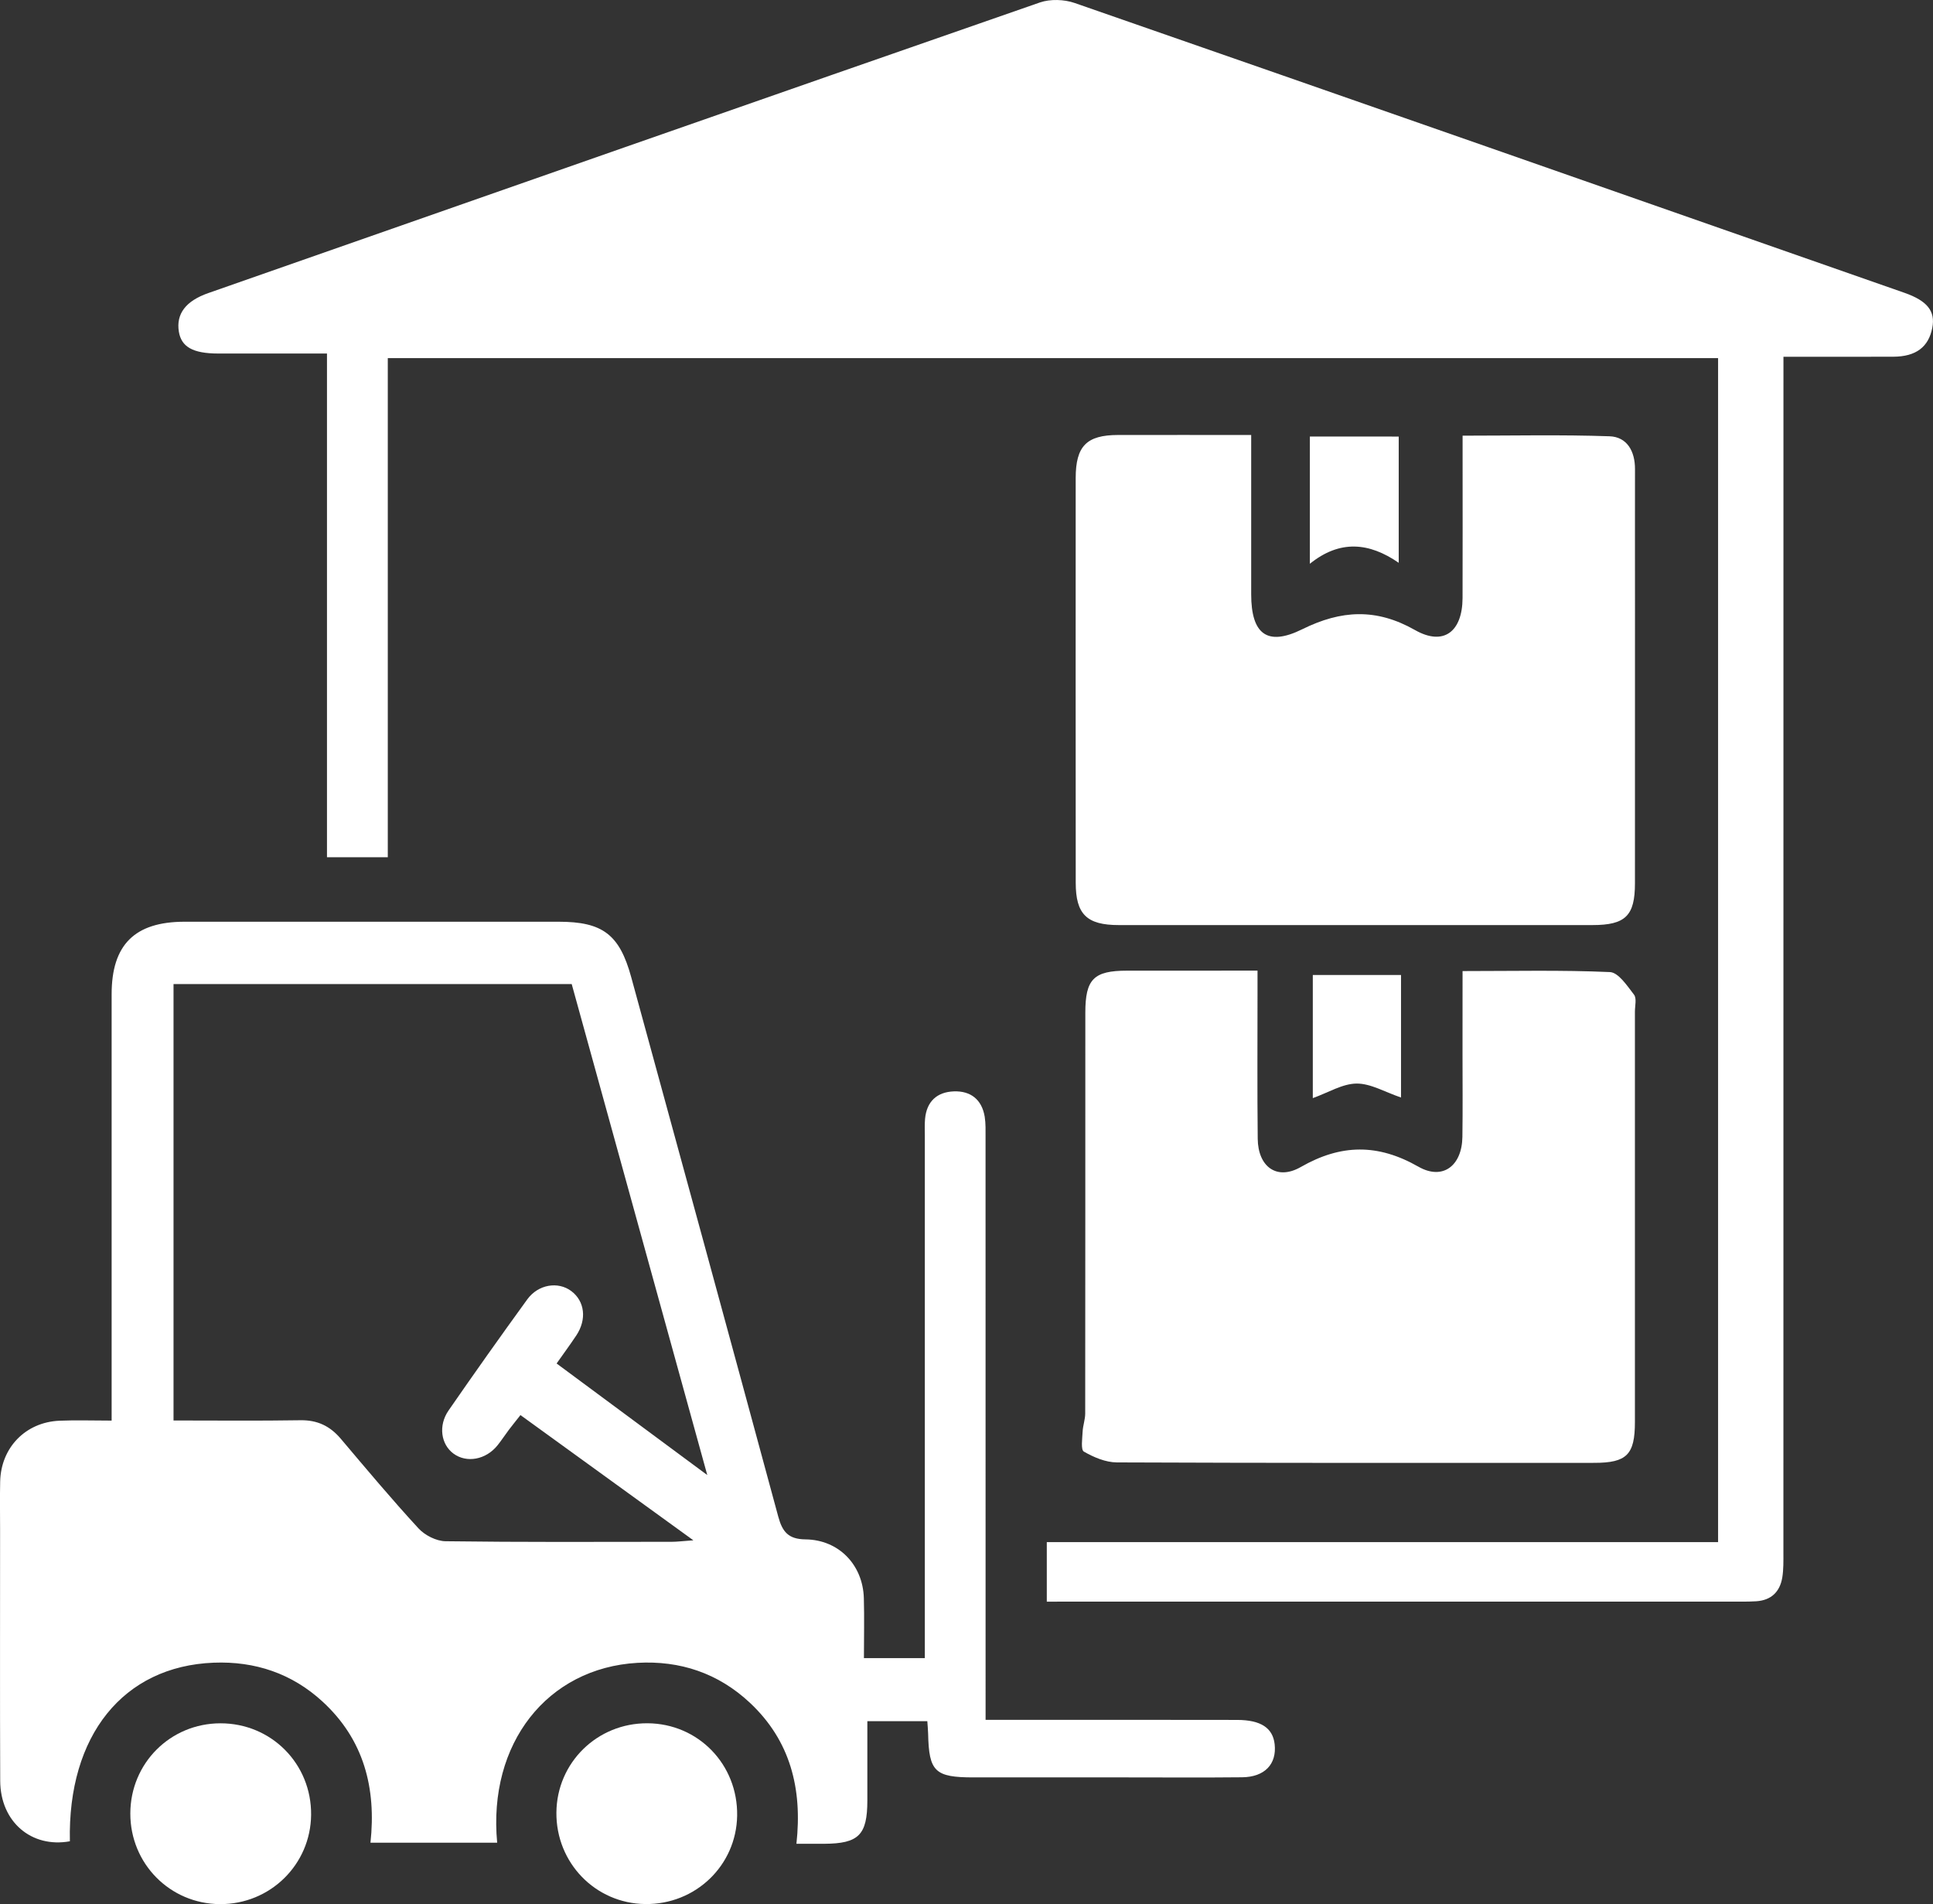
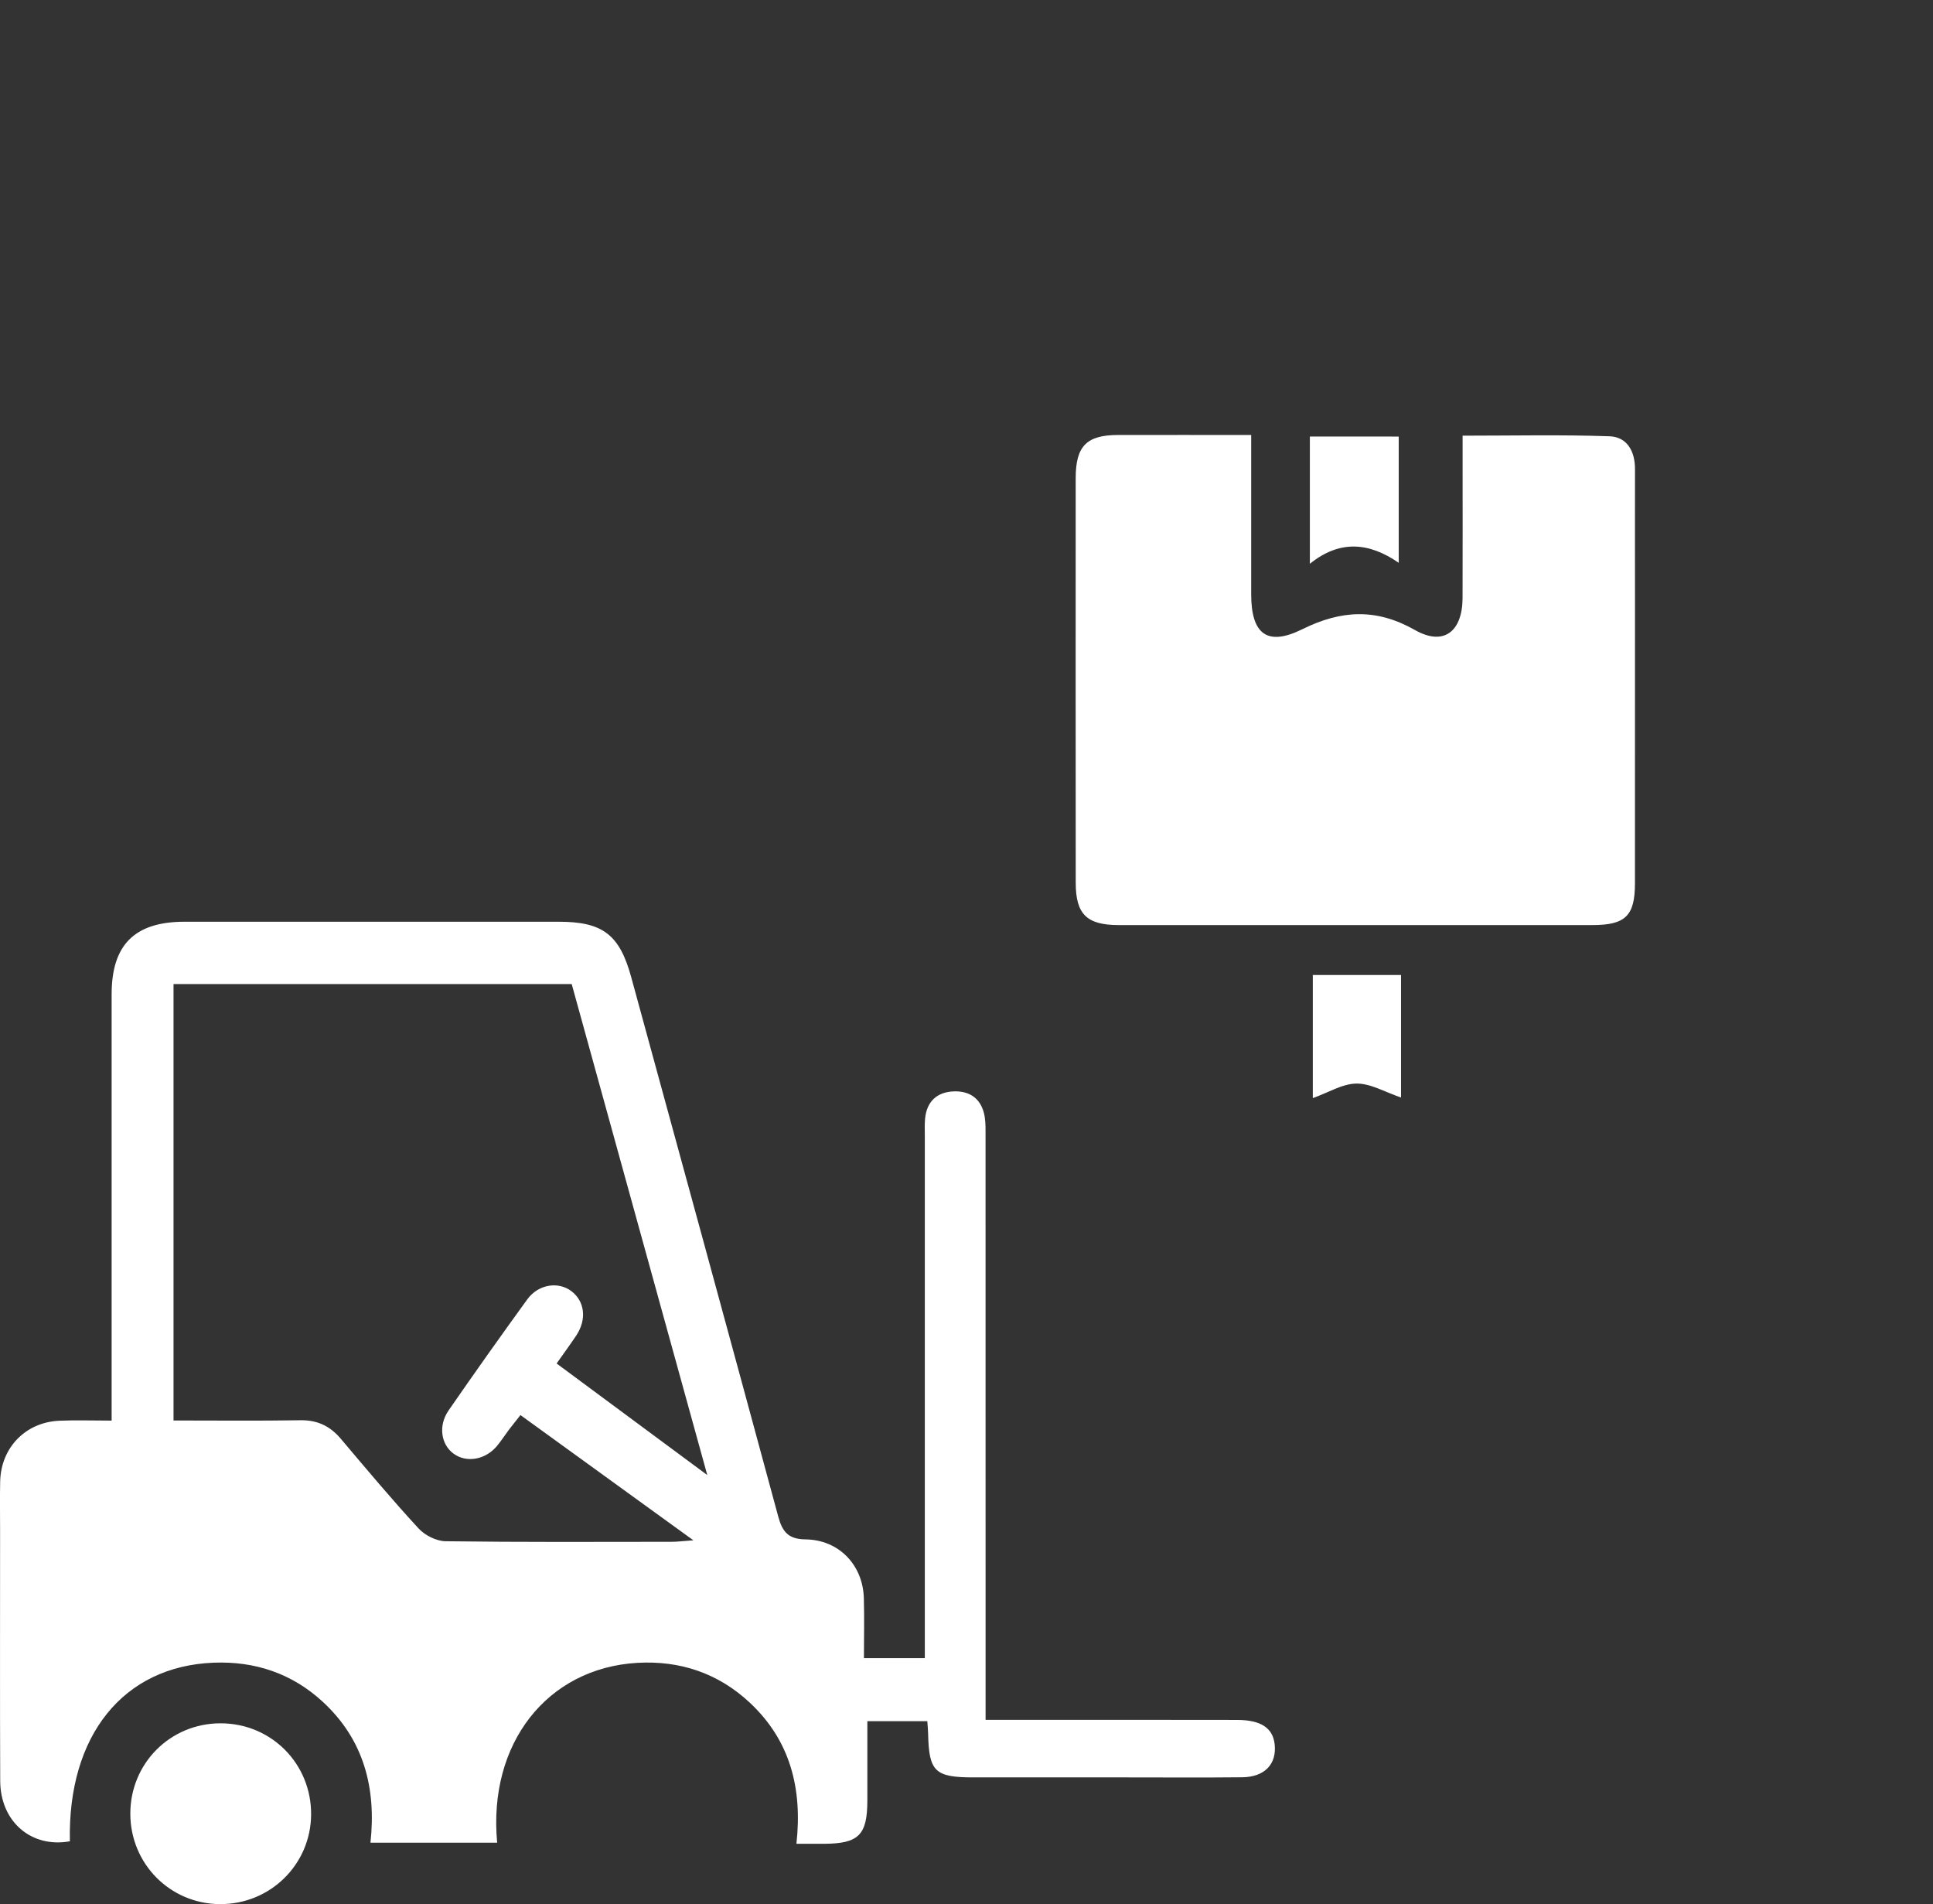
<svg xmlns="http://www.w3.org/2000/svg" version="1.1" id="Layer_1" x="0px" y="0px" width="47.967px" height="47.241px" viewBox="0 0 47.967 47.241" enable-background="new 0 0 47.967 47.241" xml:space="preserve">
  <rect x="0" y="0" width="47.967" height="47.241" fill="#333333" stroke="none" />
  <g>
-     <path fill-rule="evenodd" clip-rule="evenodd" fill="#FFFFFF" d="M25.976,39.737c0-0.522,0-0.977,0-1.477c5.56,0,11.091,0,16.658,0   c0-9.812,0-19.576,0-29.375c-10.983,0-21.971,0-33.011,0c0,4.114,0,8.23,0,12.383c-0.52,0-0.987,0-1.509,0   c0-4.148,0-8.294,0-12.497c-0.936,0-1.819,0.001-2.702,0C4.787,8.77,4.499,8.606,4.438,8.227c-0.07-0.439,0.169-0.76,0.734-0.957   c6.876-2.408,13.751-4.817,20.633-7.209c0.258-0.089,0.603-0.077,0.862,0.013c6.867,2.386,13.729,4.789,20.59,7.19   c0.572,0.2,0.771,0.457,0.693,0.866c-0.091,0.478-0.404,0.717-0.965,0.72c-0.887,0.004-1.772,0.001-2.729,0.001   c0,0.233,0,0.433,0,0.631c0,9.68,0.001,19.36-0.001,29.04c0,0.205,0.005,0.414-0.028,0.616c-0.059,0.354-0.273,0.563-0.643,0.589   c-0.126,0.009-0.254,0.009-0.381,0.009c-5.569,0-11.14,0-16.709,0C26.338,39.737,26.181,39.737,25.976,39.737z" />
    <path fill-rule="evenodd" clip-rule="evenodd" fill="#FFFFFF" d="M12.337,45.717c-1.056,0-2.08,0-3.144,0   c0.147-1.356-0.164-2.557-1.186-3.498c-0.761-0.701-1.679-1.008-2.705-0.968c-2.246,0.088-3.625,1.809-3.568,4.431   c-0.954,0.173-1.725-0.483-1.729-1.5c-0.009-2.079-0.002-4.158-0.003-6.236c0-0.397-0.007-0.794,0.002-1.19   c0.02-0.841,0.628-1.47,1.468-1.508c0.41-0.018,0.821-0.003,1.298-0.003c0-0.214,0-0.397,0-0.58c0-3.333,0-6.665,0-9.998   c0-1.229,0.573-1.798,1.809-1.799c3.094,0,6.189,0,9.283,0c1.091,0,1.511,0.315,1.801,1.374c1.221,4.461,2.442,8.923,3.65,13.388   c0.102,0.377,0.254,0.558,0.675,0.562c0.827,0.009,1.424,0.632,1.448,1.457c0.014,0.487,0.002,0.975,0.002,1.489   c0.523,0,0.99,0,1.511,0c0-0.202,0-0.388,0-0.574c0-4.125,0-8.251,0-12.377c0-0.144-0.007-0.287,0.006-0.429   c0.04-0.432,0.297-0.666,0.715-0.681c0.418-0.015,0.694,0.203,0.765,0.628c0.027,0.171,0.021,0.348,0.021,0.522   c0.001,4.602,0.001,9.203,0.001,13.806c0,0.189,0,0.378,0,0.636c0.194,0,0.361,0,0.529,0c1.904,0,3.809-0.002,5.713,0.002   c0.59,0.001,0.886,0.2,0.931,0.602c0.055,0.495-0.247,0.815-0.807,0.821c-0.952,0.01-1.904,0.003-2.856,0.003   c-1.27,0.001-2.539,0.001-3.809,0c-0.959,0-1.107-0.143-1.127-1.085c-0.002-0.093-0.012-0.186-0.02-0.31c-0.484,0-0.951,0-1.488,0   c0,0.651,0,1.312,0,1.971c-0.001,0.852-0.215,1.066-1.067,1.071c-0.219,0.001-0.438,0-0.693,0c0.151-1.375-0.155-2.563-1.156-3.5   c-0.782-0.731-1.729-1.05-2.791-0.989C13.579,41.384,12.106,43.253,12.337,45.717z M14.187,24.415c-3.335,0-6.61,0-9.881,0   c0,3.619,0,7.199,0,10.827c1.066,0,2.109,0.011,3.152-0.006c0.417-0.006,0.729,0.143,0.994,0.454   c0.635,0.751,1.267,1.506,1.933,2.229c0.158,0.172,0.443,0.316,0.671,0.319c1.872,0.025,3.745,0.016,5.617,0.014   c0.135,0,0.269-0.019,0.533-0.037c-1.493-1.081-2.885-2.089-4.291-3.107c-0.112,0.143-0.202,0.253-0.287,0.365   c-0.096,0.127-0.182,0.261-0.281,0.384c-0.289,0.36-0.767,0.448-1.095,0.206c-0.31-0.229-0.38-0.694-0.122-1.068   c0.64-0.926,1.292-1.845,1.953-2.756c0.272-0.376,0.766-0.453,1.093-0.208c0.336,0.252,0.39,0.704,0.123,1.104   c-0.154,0.231-0.319,0.455-0.487,0.693c1.243,0.92,2.44,1.806,3.739,2.768C16.403,32.444,15.295,28.43,14.187,24.415z" />
    <path fill-rule="evenodd" clip-rule="evenodd" fill="#FFFFFF" d="M31.048,10.792c0,1.359-0.001,2.657,0,3.955   c0.001,0.982,0.395,1.296,1.266,0.865c0.969-0.479,1.838-0.526,2.8,0.02c0.708,0.402,1.175,0.042,1.179-0.794   c0.004-1.158,0.001-2.316,0.001-3.474c0-0.171,0-0.342,0-0.555c1.247,0,2.448-0.027,3.646,0.015   c0.436,0.016,0.633,0.372,0.632,0.812c-0.002,1.094,0,2.189,0,3.283c0,2.332,0,4.664-0.001,6.996c0,0.805-0.235,1.036-1.055,1.036   c-3.918,0.001-7.836,0.001-11.754,0c-0.793,0-1.068-0.268-1.068-1.049c-0.003-3.347-0.002-6.694-0.001-10.041   c0.001-0.794,0.27-1.067,1.049-1.069C28.819,10.79,29.895,10.792,31.048,10.792z" />
-     <path fill-rule="evenodd" clip-rule="evenodd" fill="#FFFFFF" d="M36.293,24.092c1.256,0,2.458-0.028,3.657,0.025   c0.211,0.01,0.43,0.342,0.598,0.561c0.07,0.092,0.022,0.277,0.022,0.42c0.001,3.394,0.001,6.788,0,10.183   c0,0.808-0.202,1.012-1.008,1.012c-3.949,0.001-7.898,0.006-11.848-0.011c-0.277-0.001-0.573-0.127-0.818-0.268   c-0.08-0.046-0.039-0.324-0.031-0.495c0.007-0.15,0.064-0.301,0.064-0.451c0.004-3.314,0.002-6.63,0.003-9.944   c0.001-0.833,0.208-1.041,1.034-1.042c1.06-0.002,2.12-0.001,3.239-0.001c0,0.216,0,0.385,0,0.555c0,1.205-0.008,2.411,0.005,3.616   c0.007,0.694,0.474,1.042,1.069,0.701c1.001-0.573,1.915-0.58,2.918-0.008c0.604,0.345,1.081-0.021,1.092-0.737   c0.01-0.682,0.003-1.364,0.003-2.046C36.293,25.497,36.293,24.832,36.293,24.092z" />
-     <path fill-rule="evenodd" clip-rule="evenodd" fill="#FFFFFF" d="M13.807,44.968c0.011-1.238,1.012-2.22,2.259-2.214   c1.261,0.006,2.247,1.022,2.226,2.294c-0.02,1.234-1.034,2.208-2.282,2.191C14.774,47.224,13.796,46.216,13.807,44.968z" />
    <path fill-rule="evenodd" clip-rule="evenodd" fill="#FFFFFF" d="M3.234,44.992c0.002-1.245,0.991-2.235,2.235-2.237   c1.264-0.002,2.263,1.006,2.251,2.271c-0.012,1.236-1.018,2.222-2.262,2.215C4.218,47.234,3.232,46.237,3.234,44.992z" />
    <path fill-rule="evenodd" clip-rule="evenodd" fill="#FFFFFF" d="M34.709,10.831c0,1.03,0,2.023,0,3.132   c-0.735-0.507-1.46-0.576-2.205,0.024c0-1.11,0-2.114,0-3.157C33.216,10.831,33.935,10.831,34.709,10.831z" />
    <path fill-rule="evenodd" clip-rule="evenodd" fill="#FFFFFF" d="M34.766,27.229c-0.397-0.134-0.752-0.349-1.104-0.346   c-0.353,0.004-0.704,0.226-1.085,0.361c0-1.029,0-2.022,0-3.054c0.73,0,1.445,0,2.189,0C34.766,25.204,34.766,26.195,34.766,27.229   z" />
  </g>
</svg>